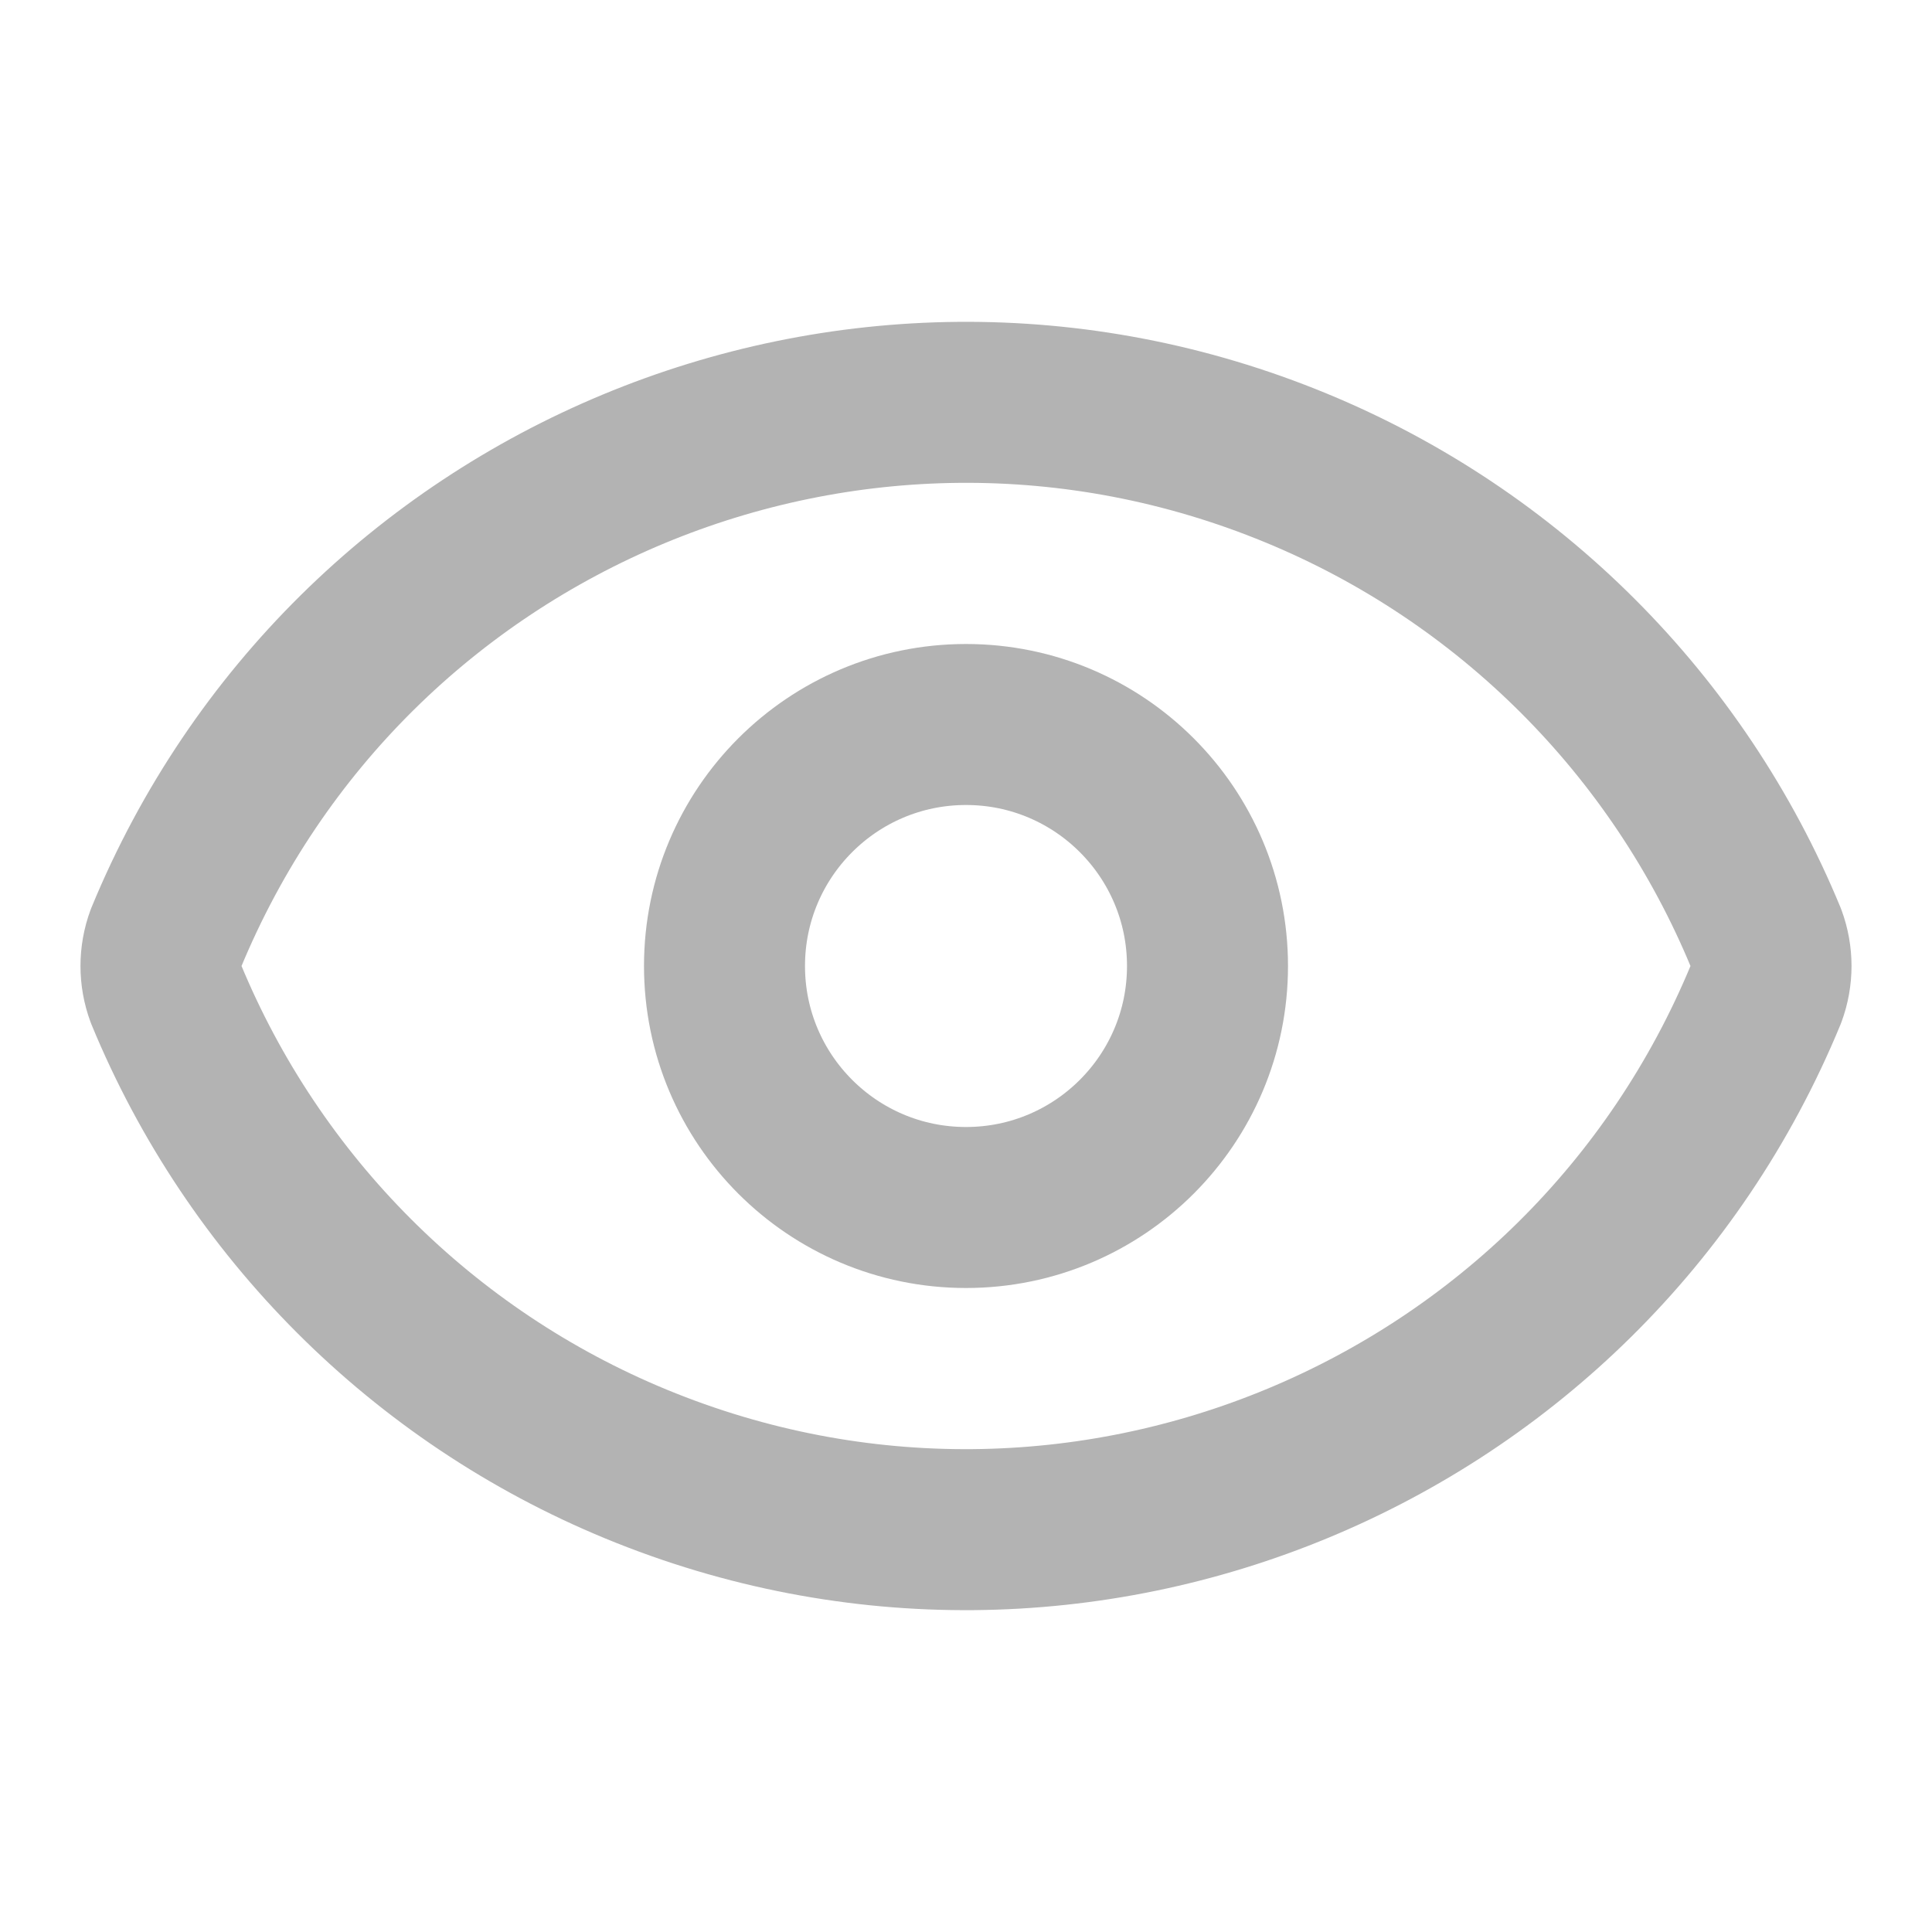
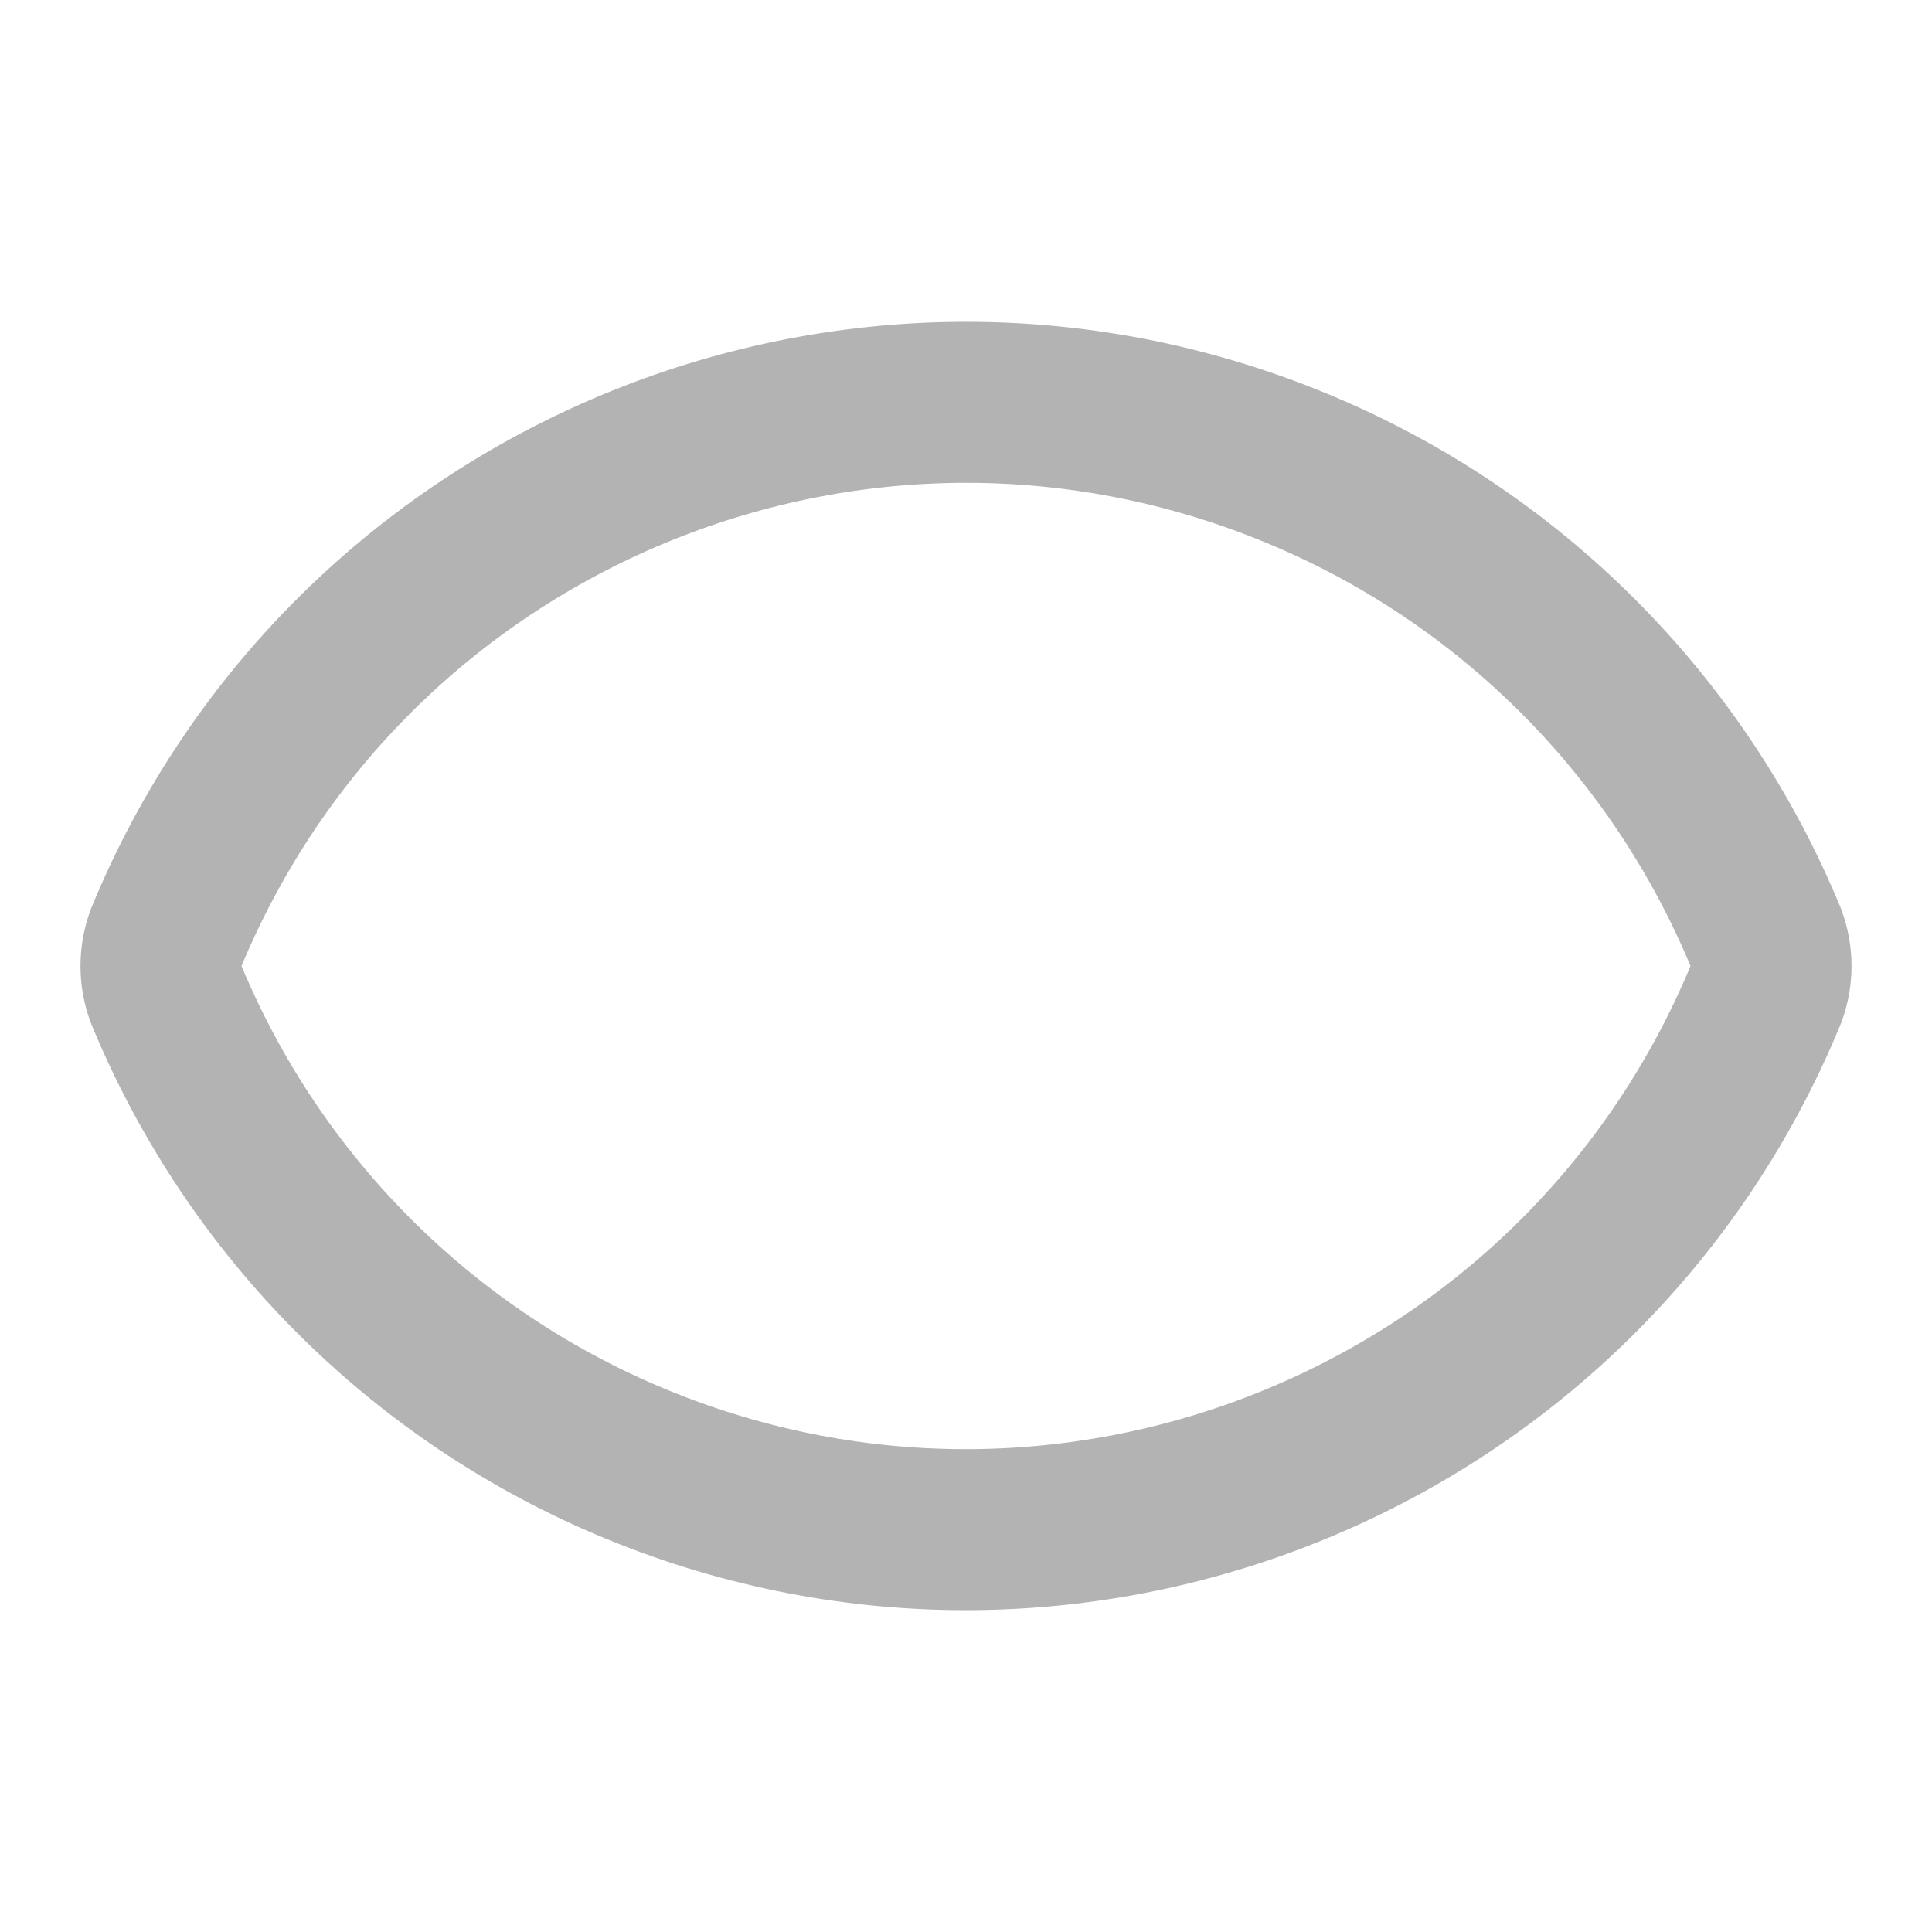
<svg xmlns="http://www.w3.org/2000/svg" id="Layer_1" version="1.1" viewBox="0 0 24 24">
  <defs>
    <style>
      .st0 {
        fill: none;
        stroke: #b3b3b3;
        stroke-linecap: round;
        stroke-linejoin: round;
        stroke-width: 2px;
      }
    </style>
  </defs>
  <path class="st0" d="M2.062,12.348c-.083-.225-.083-.471,0-.696,2.264-5.489,8.548-8.103,14.037-5.839,2.646,1.091,4.748,3.193,5.839,5.839.083.225.083.471,0,.696-2.264,5.489-8.548,8.103-14.037,5.839-2.646-1.091-4.748-3.193-5.839-5.839" />
-   <circle class="st0" cx="12" cy="12" r="3" />
</svg>